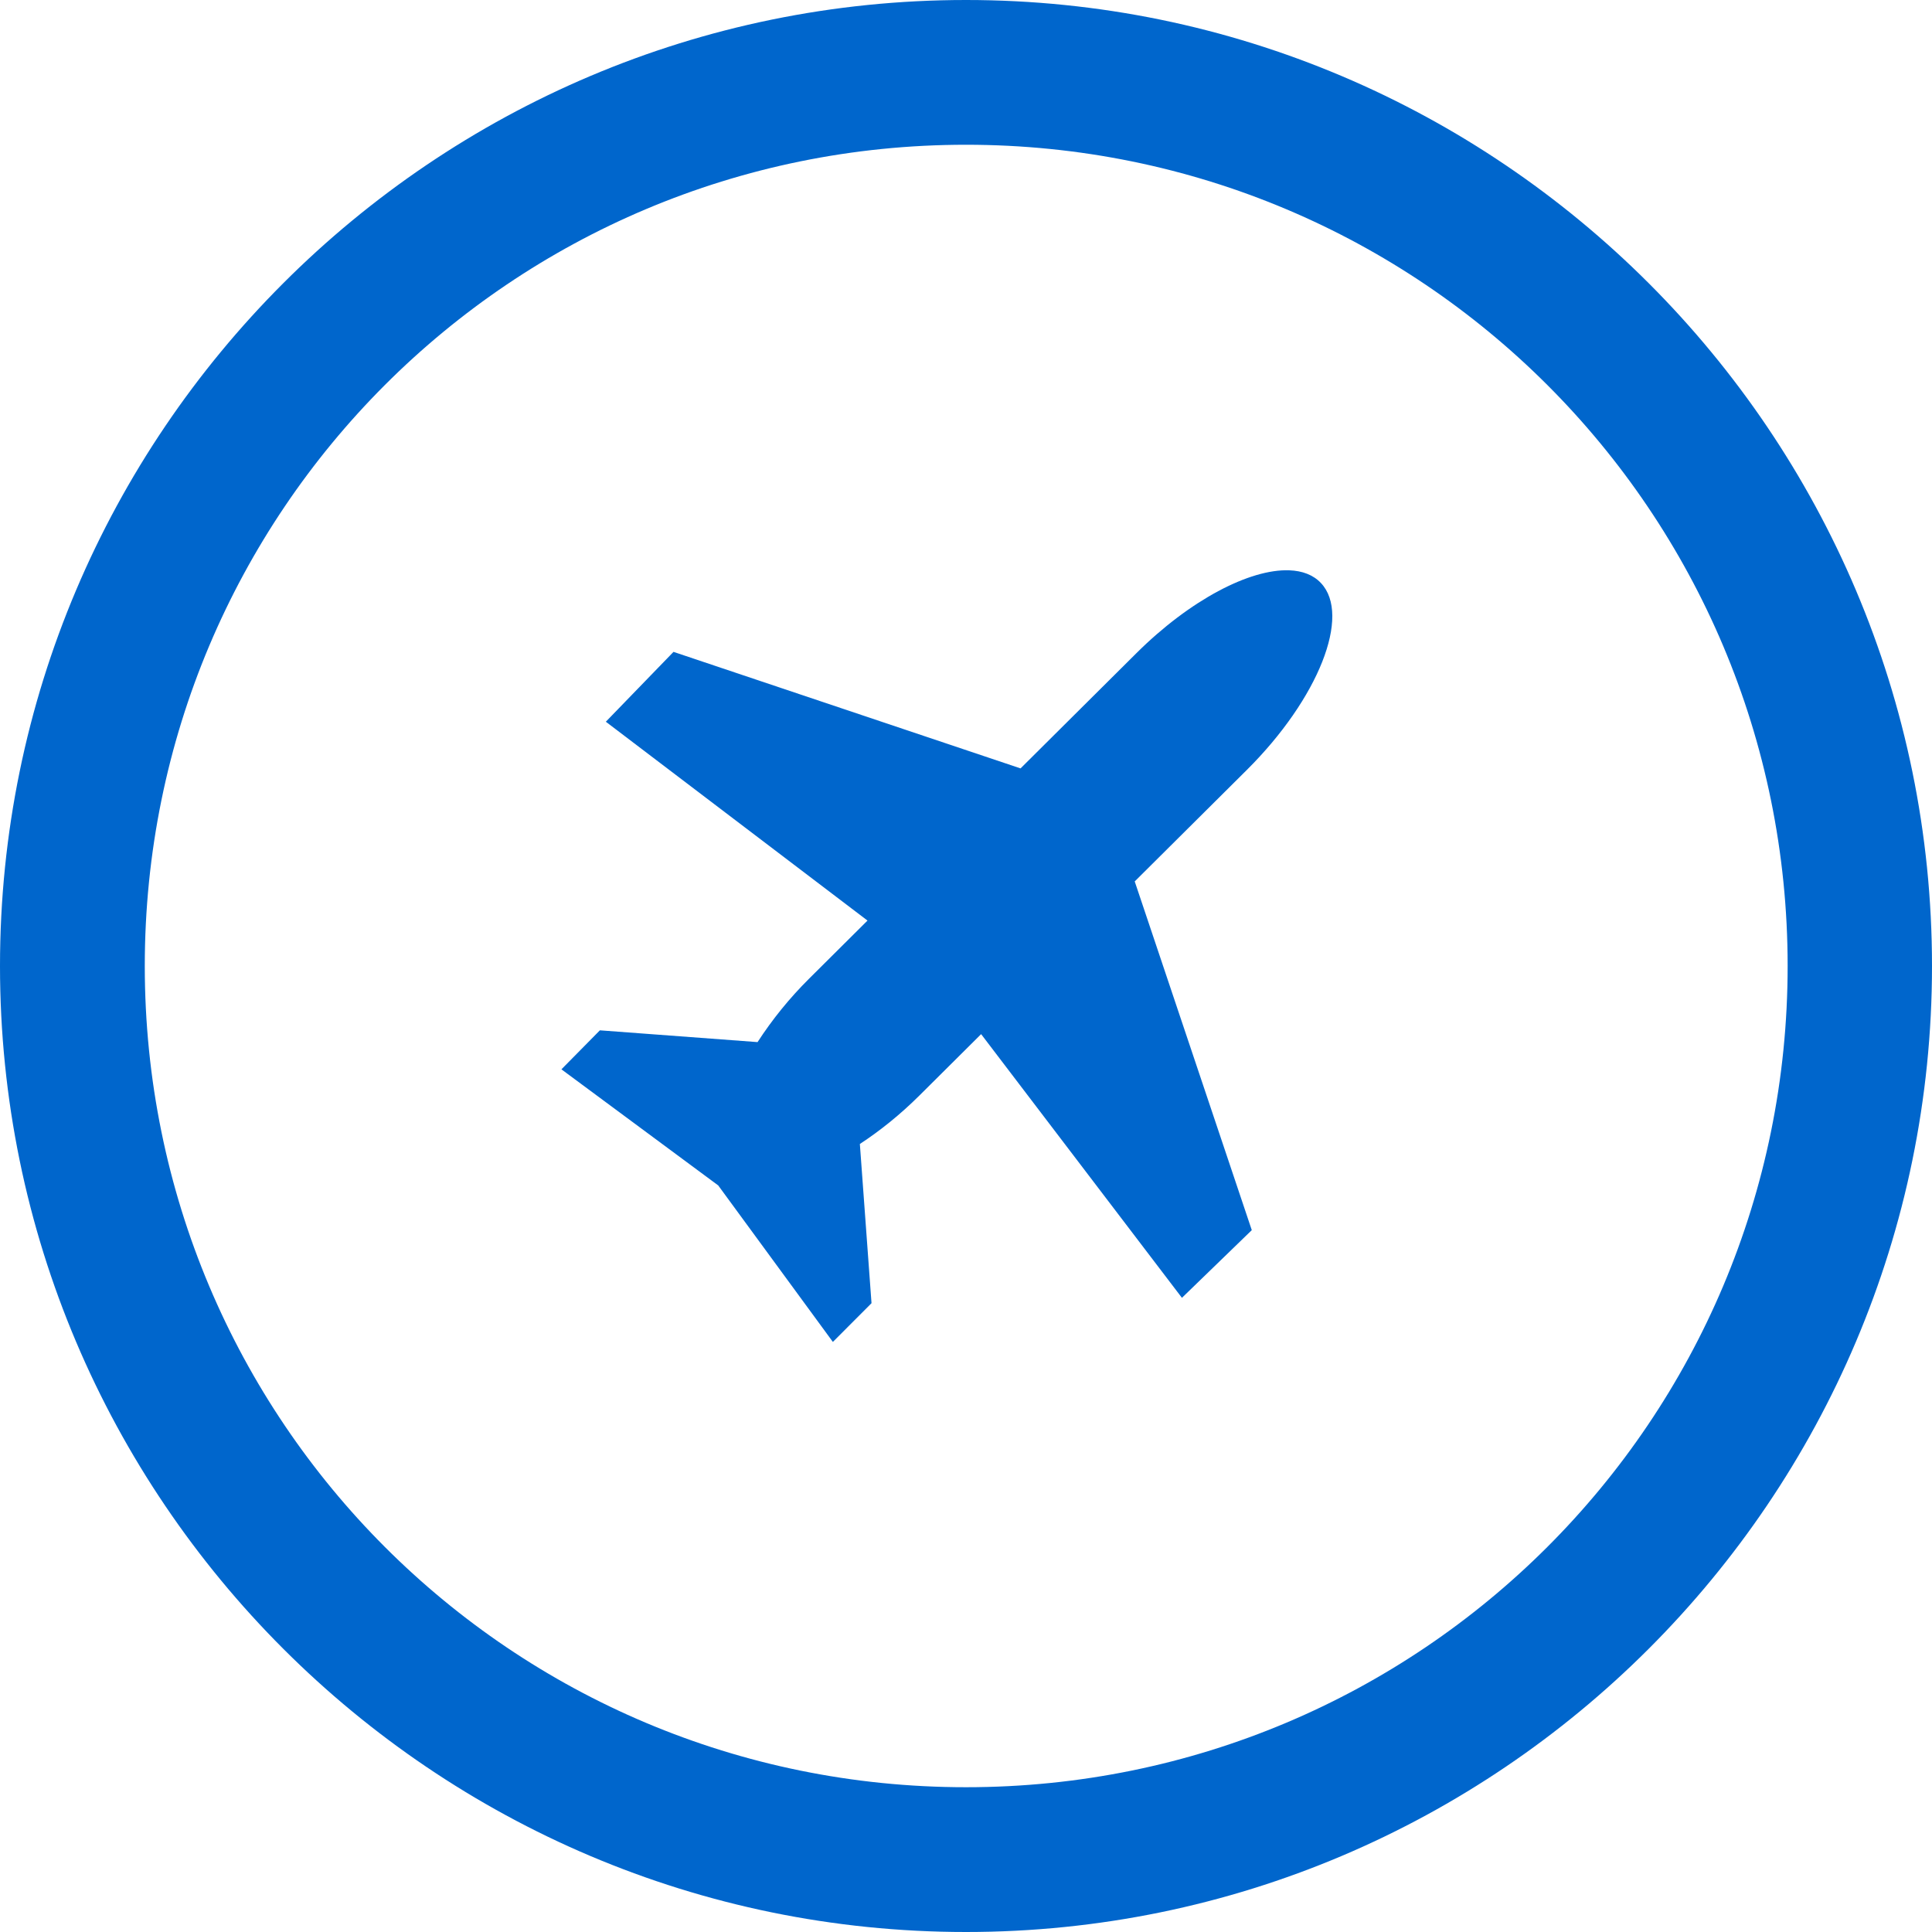
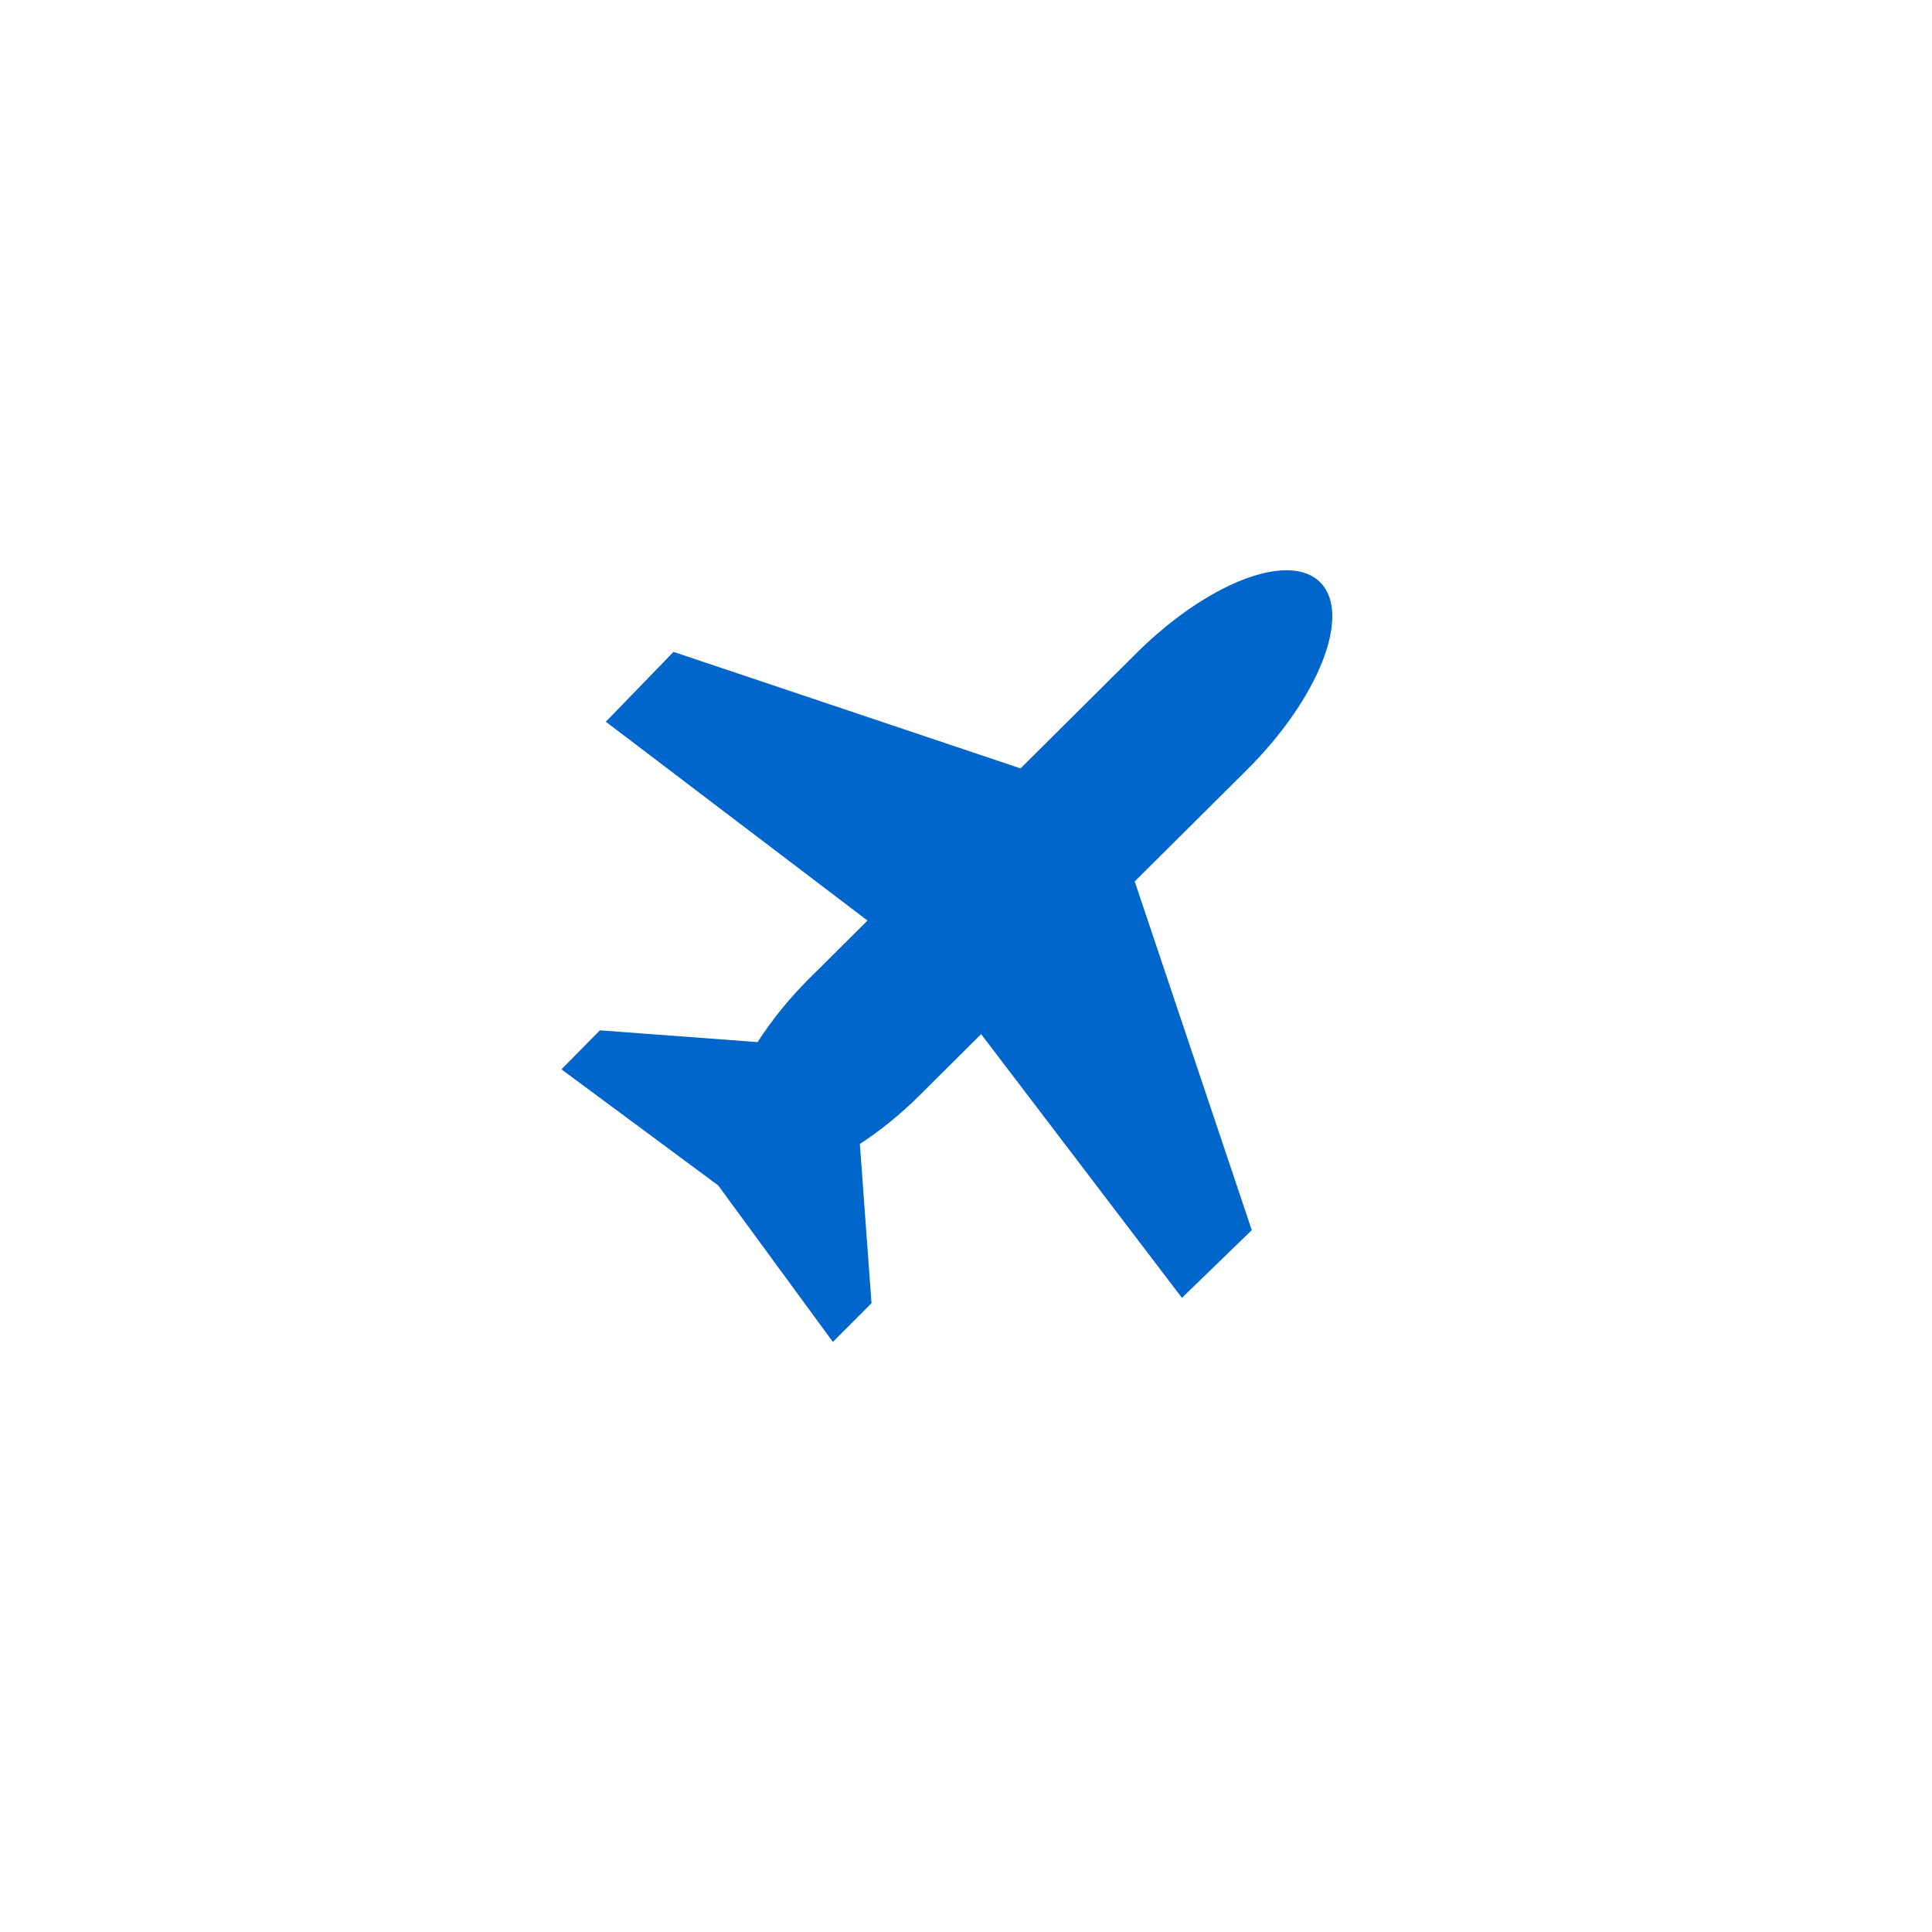
<svg xmlns="http://www.w3.org/2000/svg" xmlns:ns1="http://sodipodi.sourceforge.net/DTD/sodipodi-0.dtd" xmlns:ns2="http://www.inkscape.org/namespaces/inkscape" viewBox="0 0 64 64" version="1.1" id="svg8" ns1:docname="cockpit-logo.svg" width="64" height="64" ns2:version="1.1.2 (b8e25be833, 2022-02-05)">
  <defs id="defs12" />
  <ns1:namedview id="namedview10" pagecolor="#808080" bordercolor="#666666" borderopacity="1.0" ns2:pageshadow="2" ns2:pageopacity="0" ns2:pagecheckerboard="0" showgrid="false" fit-margin-top="0" fit-margin-left="0" fit-margin-right="0" fit-margin-bottom="0" ns2:zoom="2.9368132" ns2:cx="136.20206" ns2:cy="32.007483" ns2:window-width="1920" ns2:window-height="1017" ns2:window-x="-8" ns2:window-y="-8" ns2:window-maximized="1" ns2:current-layer="g6" />
  <g fill="#ffffff" stroke-width="1.369" id="g6" transform="translate(-0.2)">
-     <path d="m 32.2,0 c -17.646,0 -32,14.353 -32,32 0,17.647 14.354,32 32,32 17.646,0 32,-14.354 32,-32 0,-17.646 -14.354,-32 -32,-32 z m 0,4.795 c 15.057,0 27.218,12.148 27.218,27.204 0,15.056 -12.161,27.205 -27.218,27.205 C 17.144,59.204 4.996,47.056 4.996,32 4.996,16.944 17.144,4.795 32.2,4.795 Z" color="#000000" style="text-indent:0;text-decoration-line:none;text-transform:none;fill:#0066cc;fill-opacity:1" id="path2" />
    <path d="m 42.907,18.892 c -1.306,-0.048 -3.285,0.978 -5.064,2.747 l -3.836,3.815 -11.496,-3.86 -2.242,2.314 8.668,6.587 -1.938,1.928 c -0.641,0.637 -1.212,1.34 -1.704,2.098 l -5.223,-0.39 -1.274,1.292 5.194,3.846 3.798,5.184 1.28,-1.283 -0.386,-5.274 c 0.658,-0.431 1.33,-0.966 1.977,-1.61 l 2.04,-2.029 6.652,8.735 2.314,-2.242 -3.878,-11.552 3.716,-3.695 c 2.372,-2.36 3.465,-5.121 2.451,-6.191 -0.253,-0.268 -0.613,-0.404 -1.049,-0.42 z" id="path4" ns1:nodetypes="cccccccccccccccccccccc" style="fill:#0066cc;fill-opacity:1" />
  </g>
</svg>